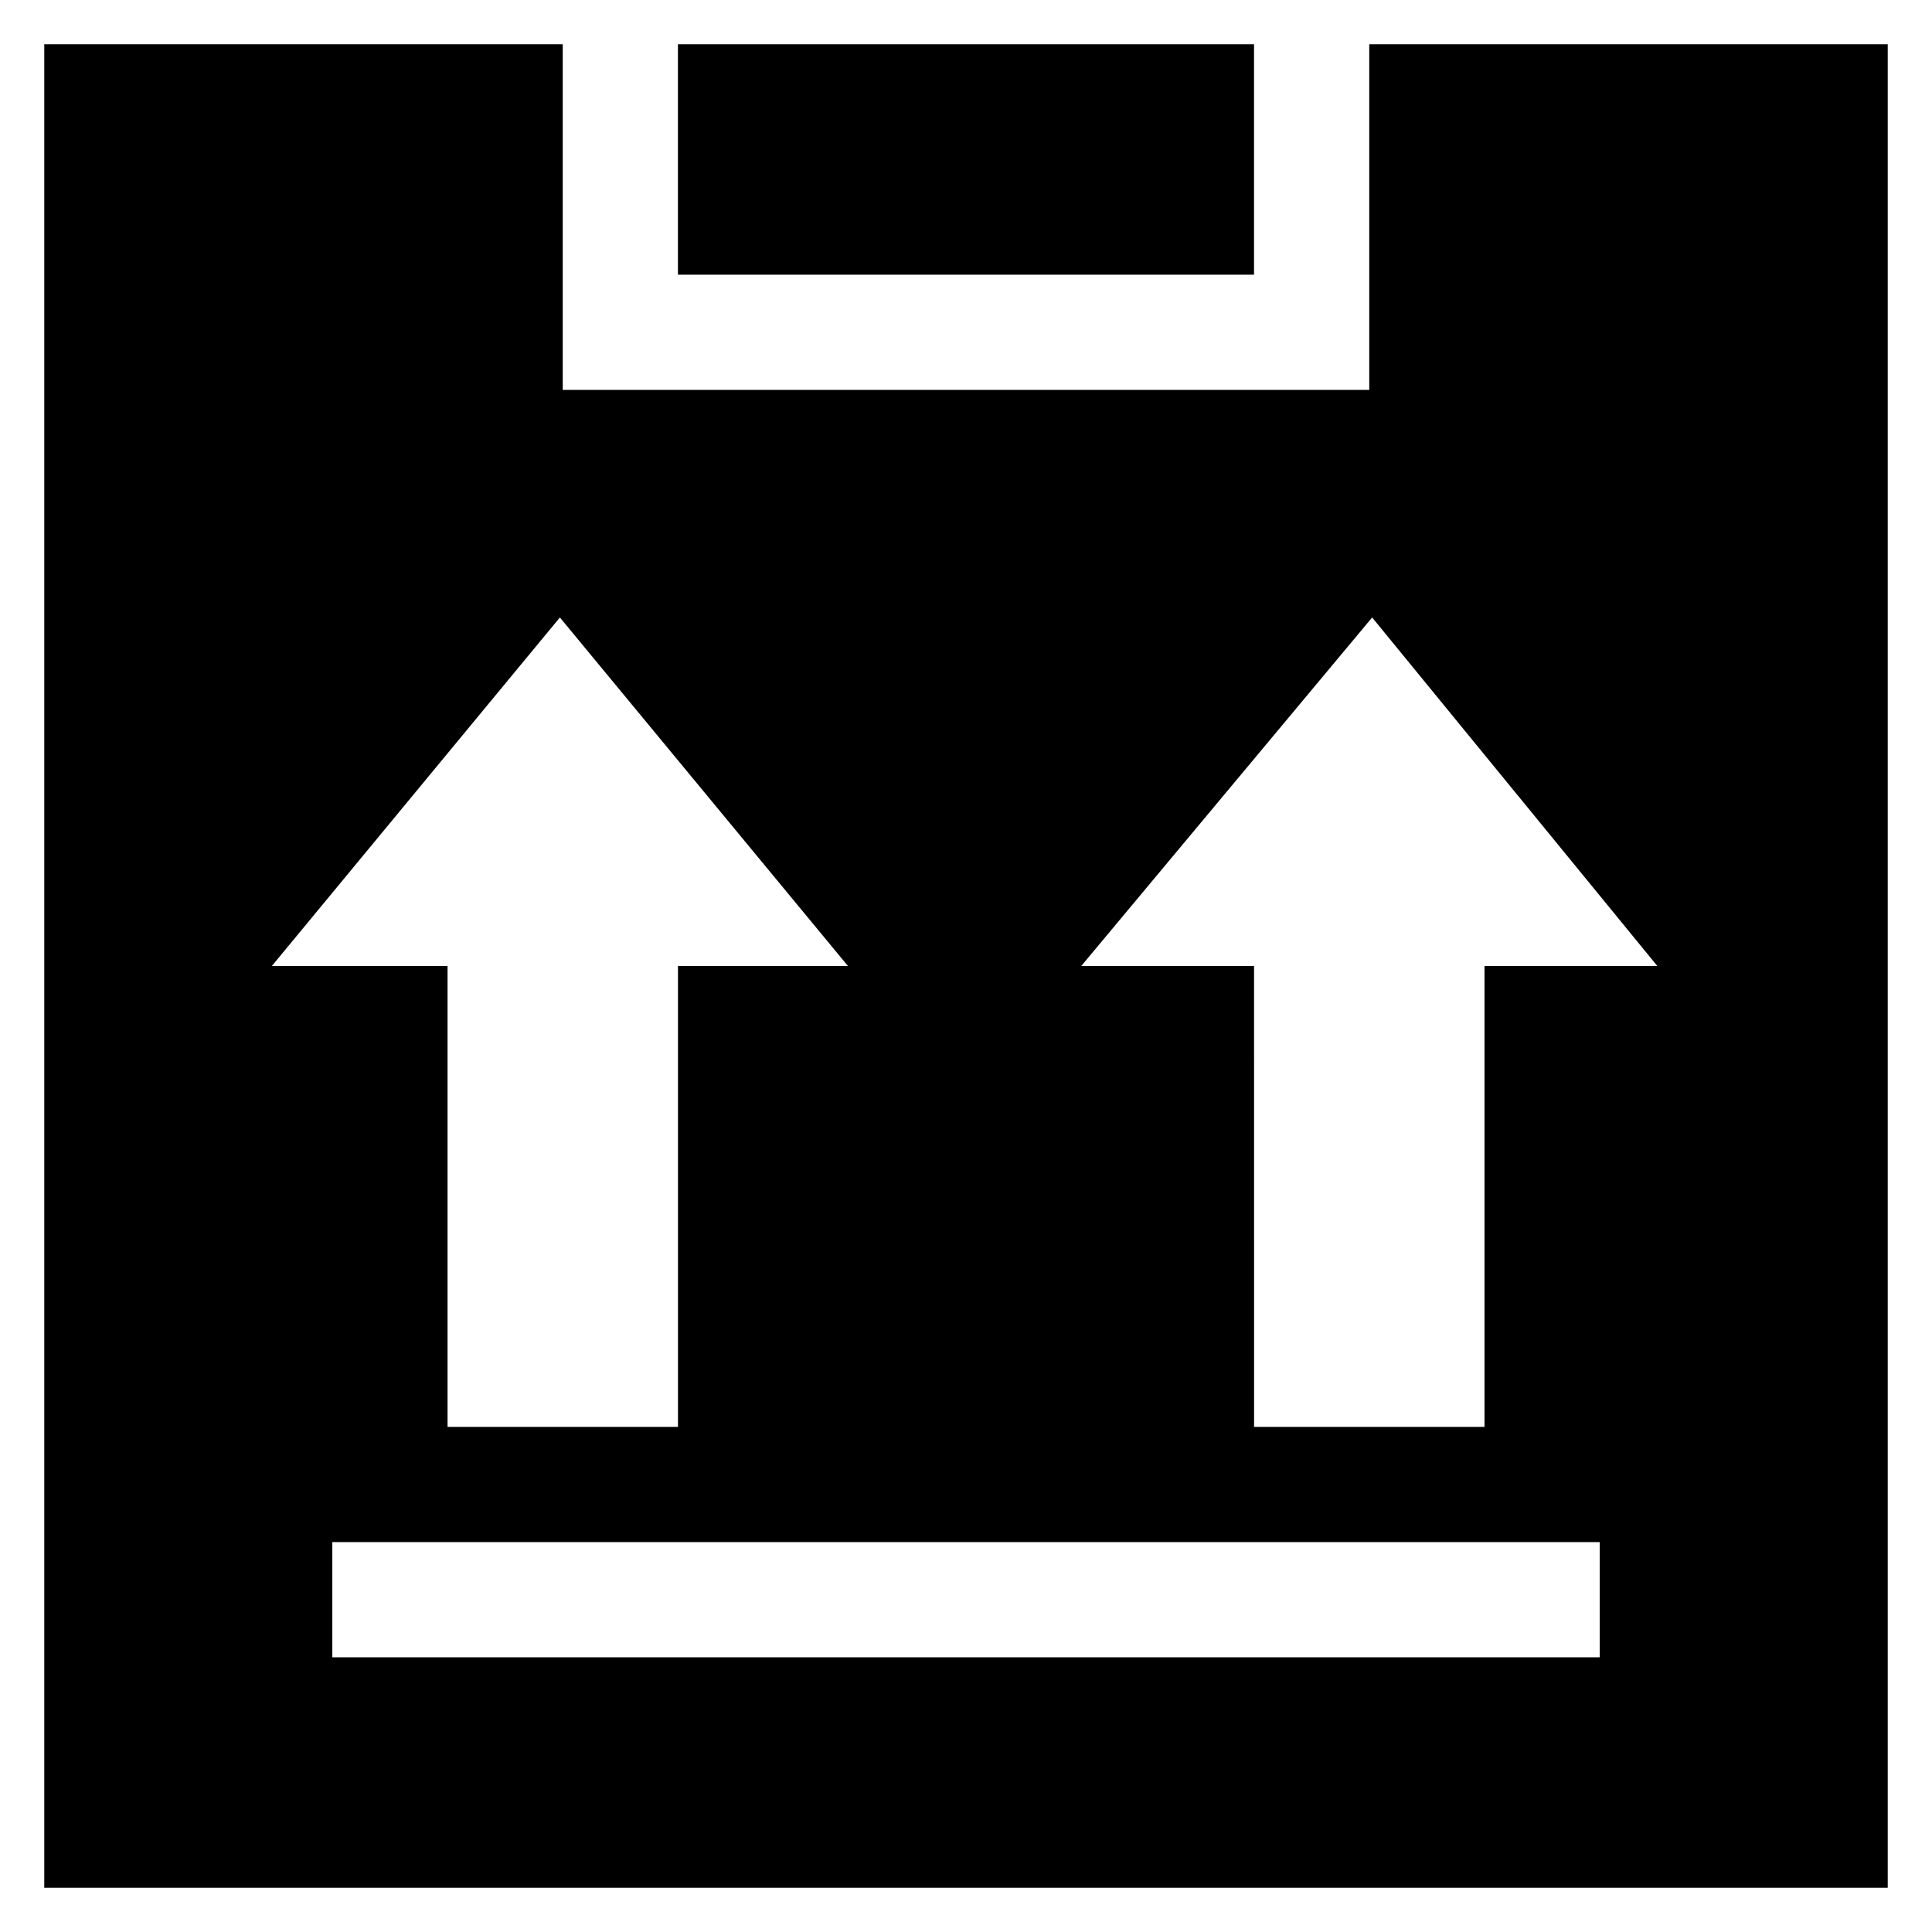
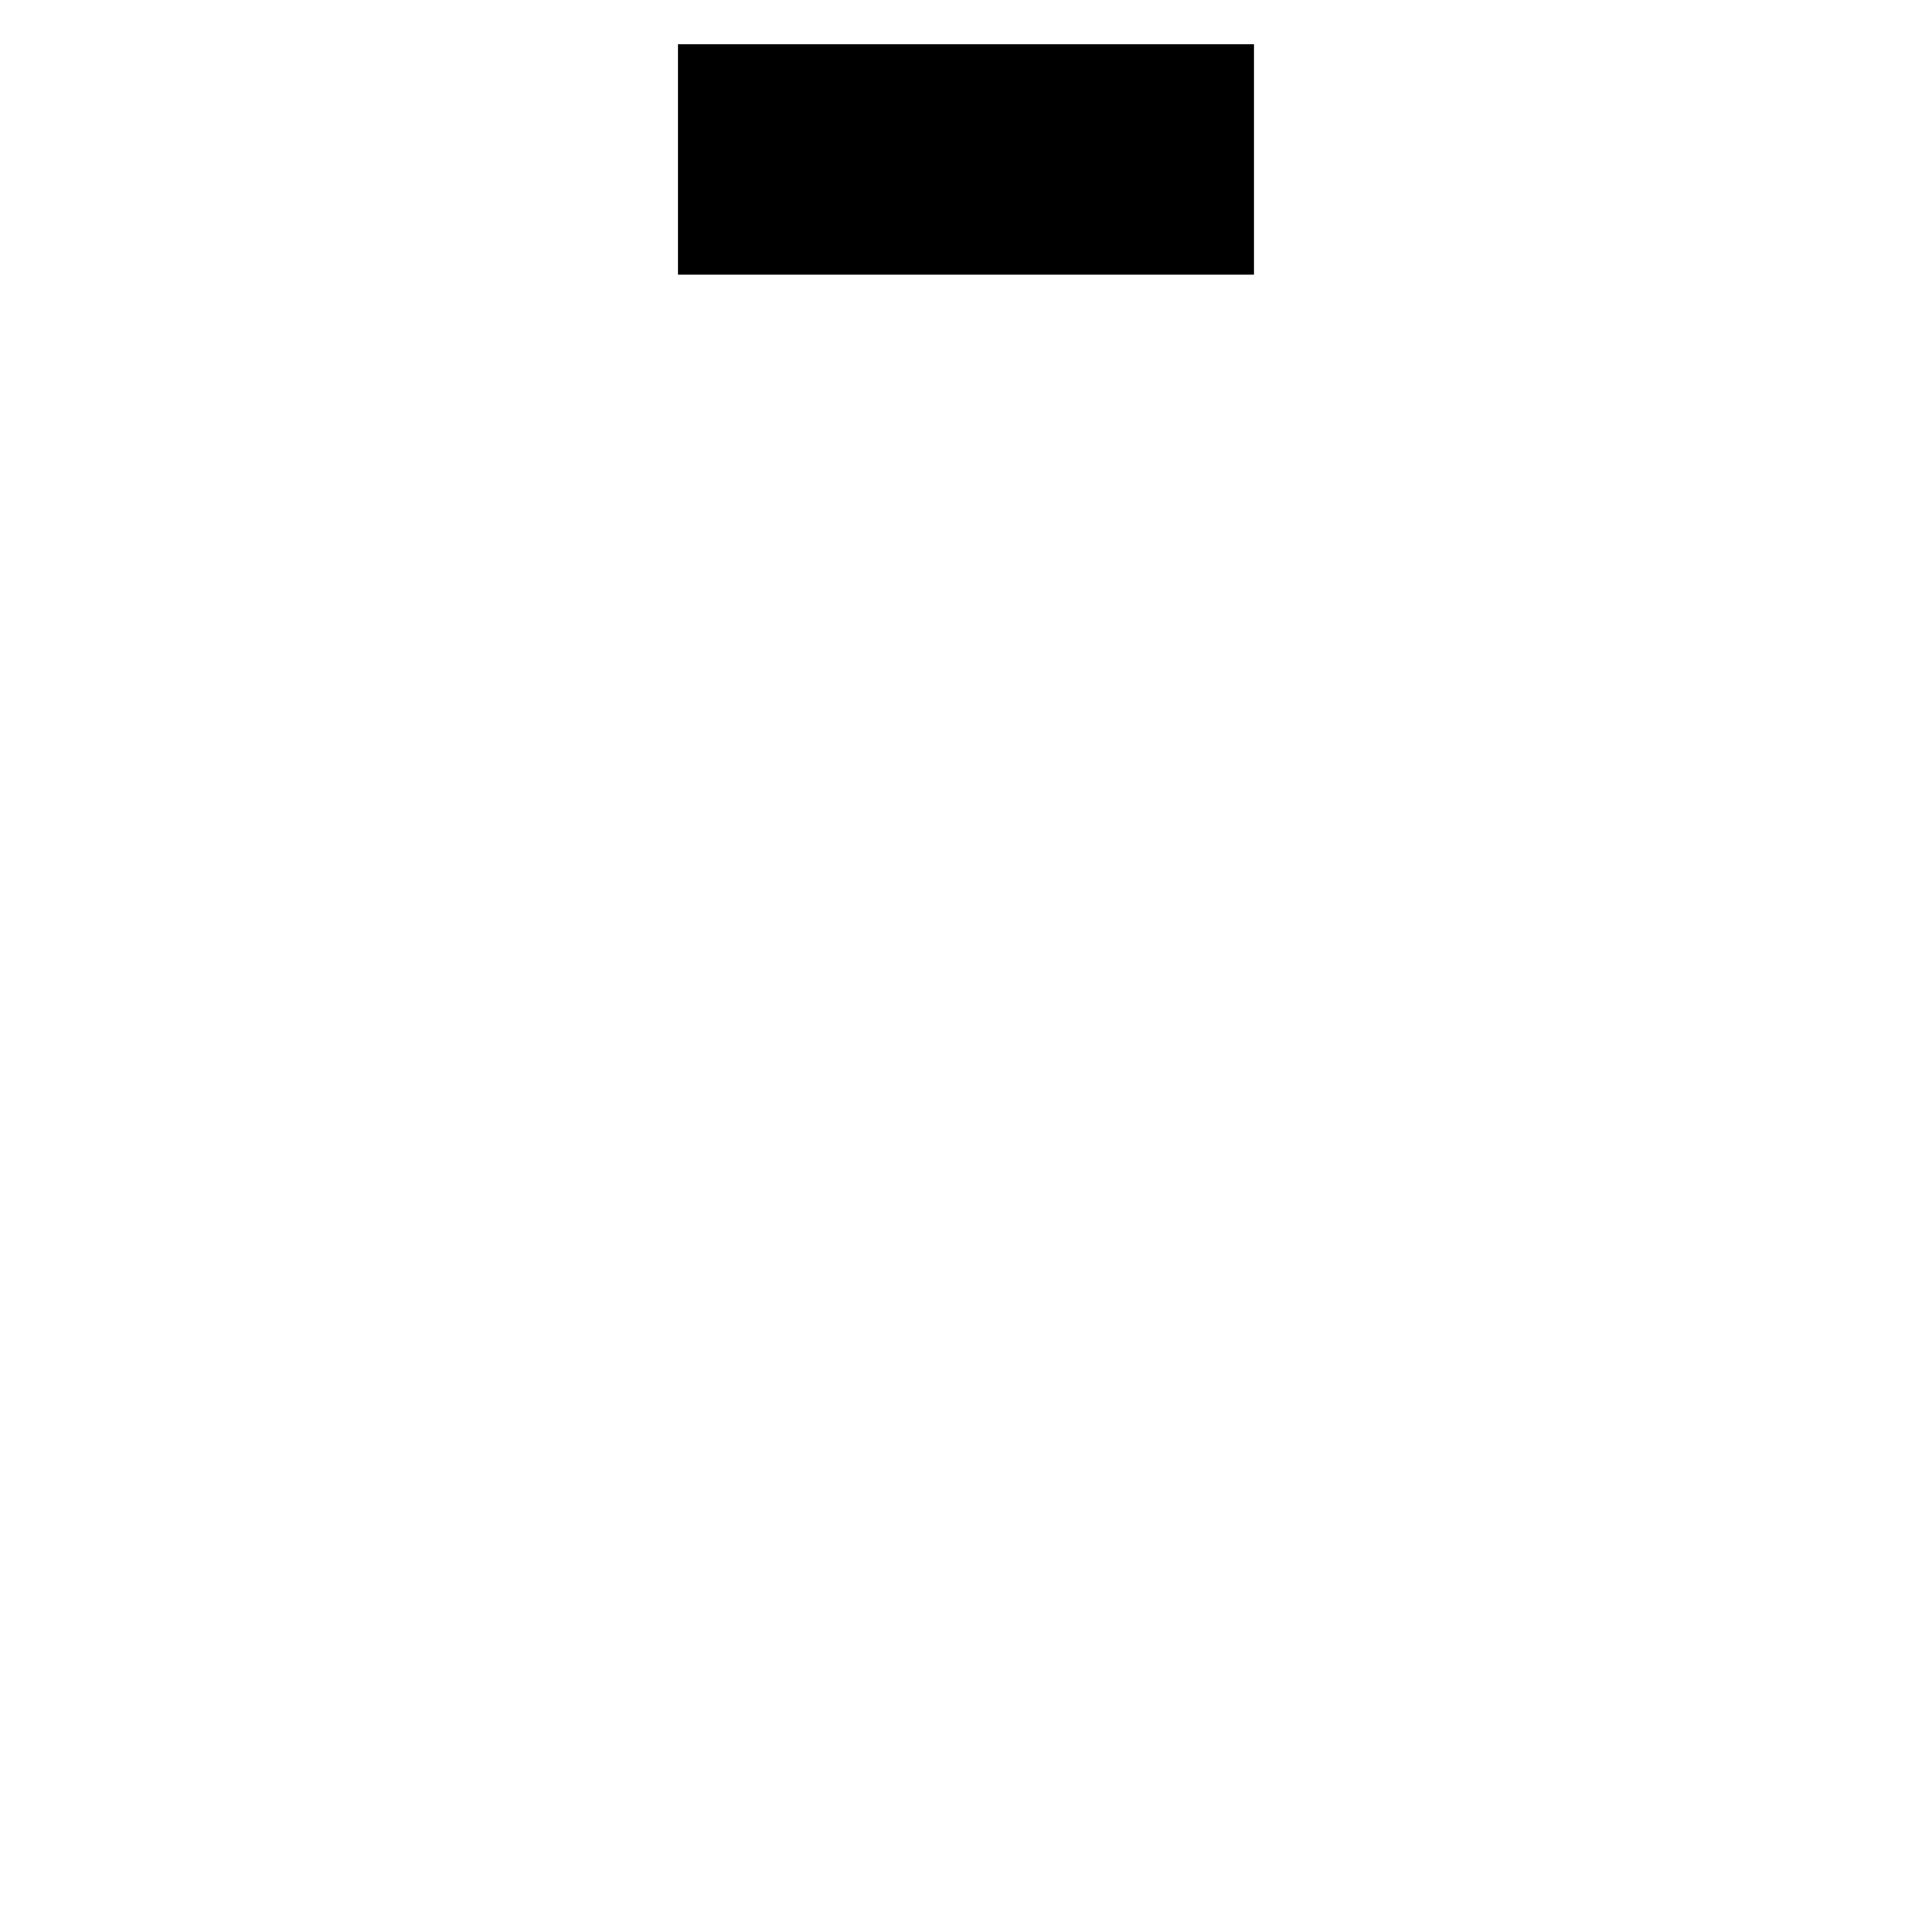
<svg xmlns="http://www.w3.org/2000/svg" fill="#000000" width="800px" height="800px" version="1.1" viewBox="144 144 512 512">
  <g>
    <path d="m323.66 155.73h152.67v61.066h-152.67z" />
-     <path d="m155.73 644.27h488.54v-488.54h-137.4v91.602h-213.74v-91.602h-137.4zm412.21-61.066h-335.87v-30.535h335.87zm-60.305-275.57 75.574 92.367h-45.801v122.14h-61.066l-0.004-122.14h-45.801zm-215.26 0 76.336 92.363-45.039 0.004v122.14h-61.066v-122.14h-46.566z" />
  </g>
</svg>